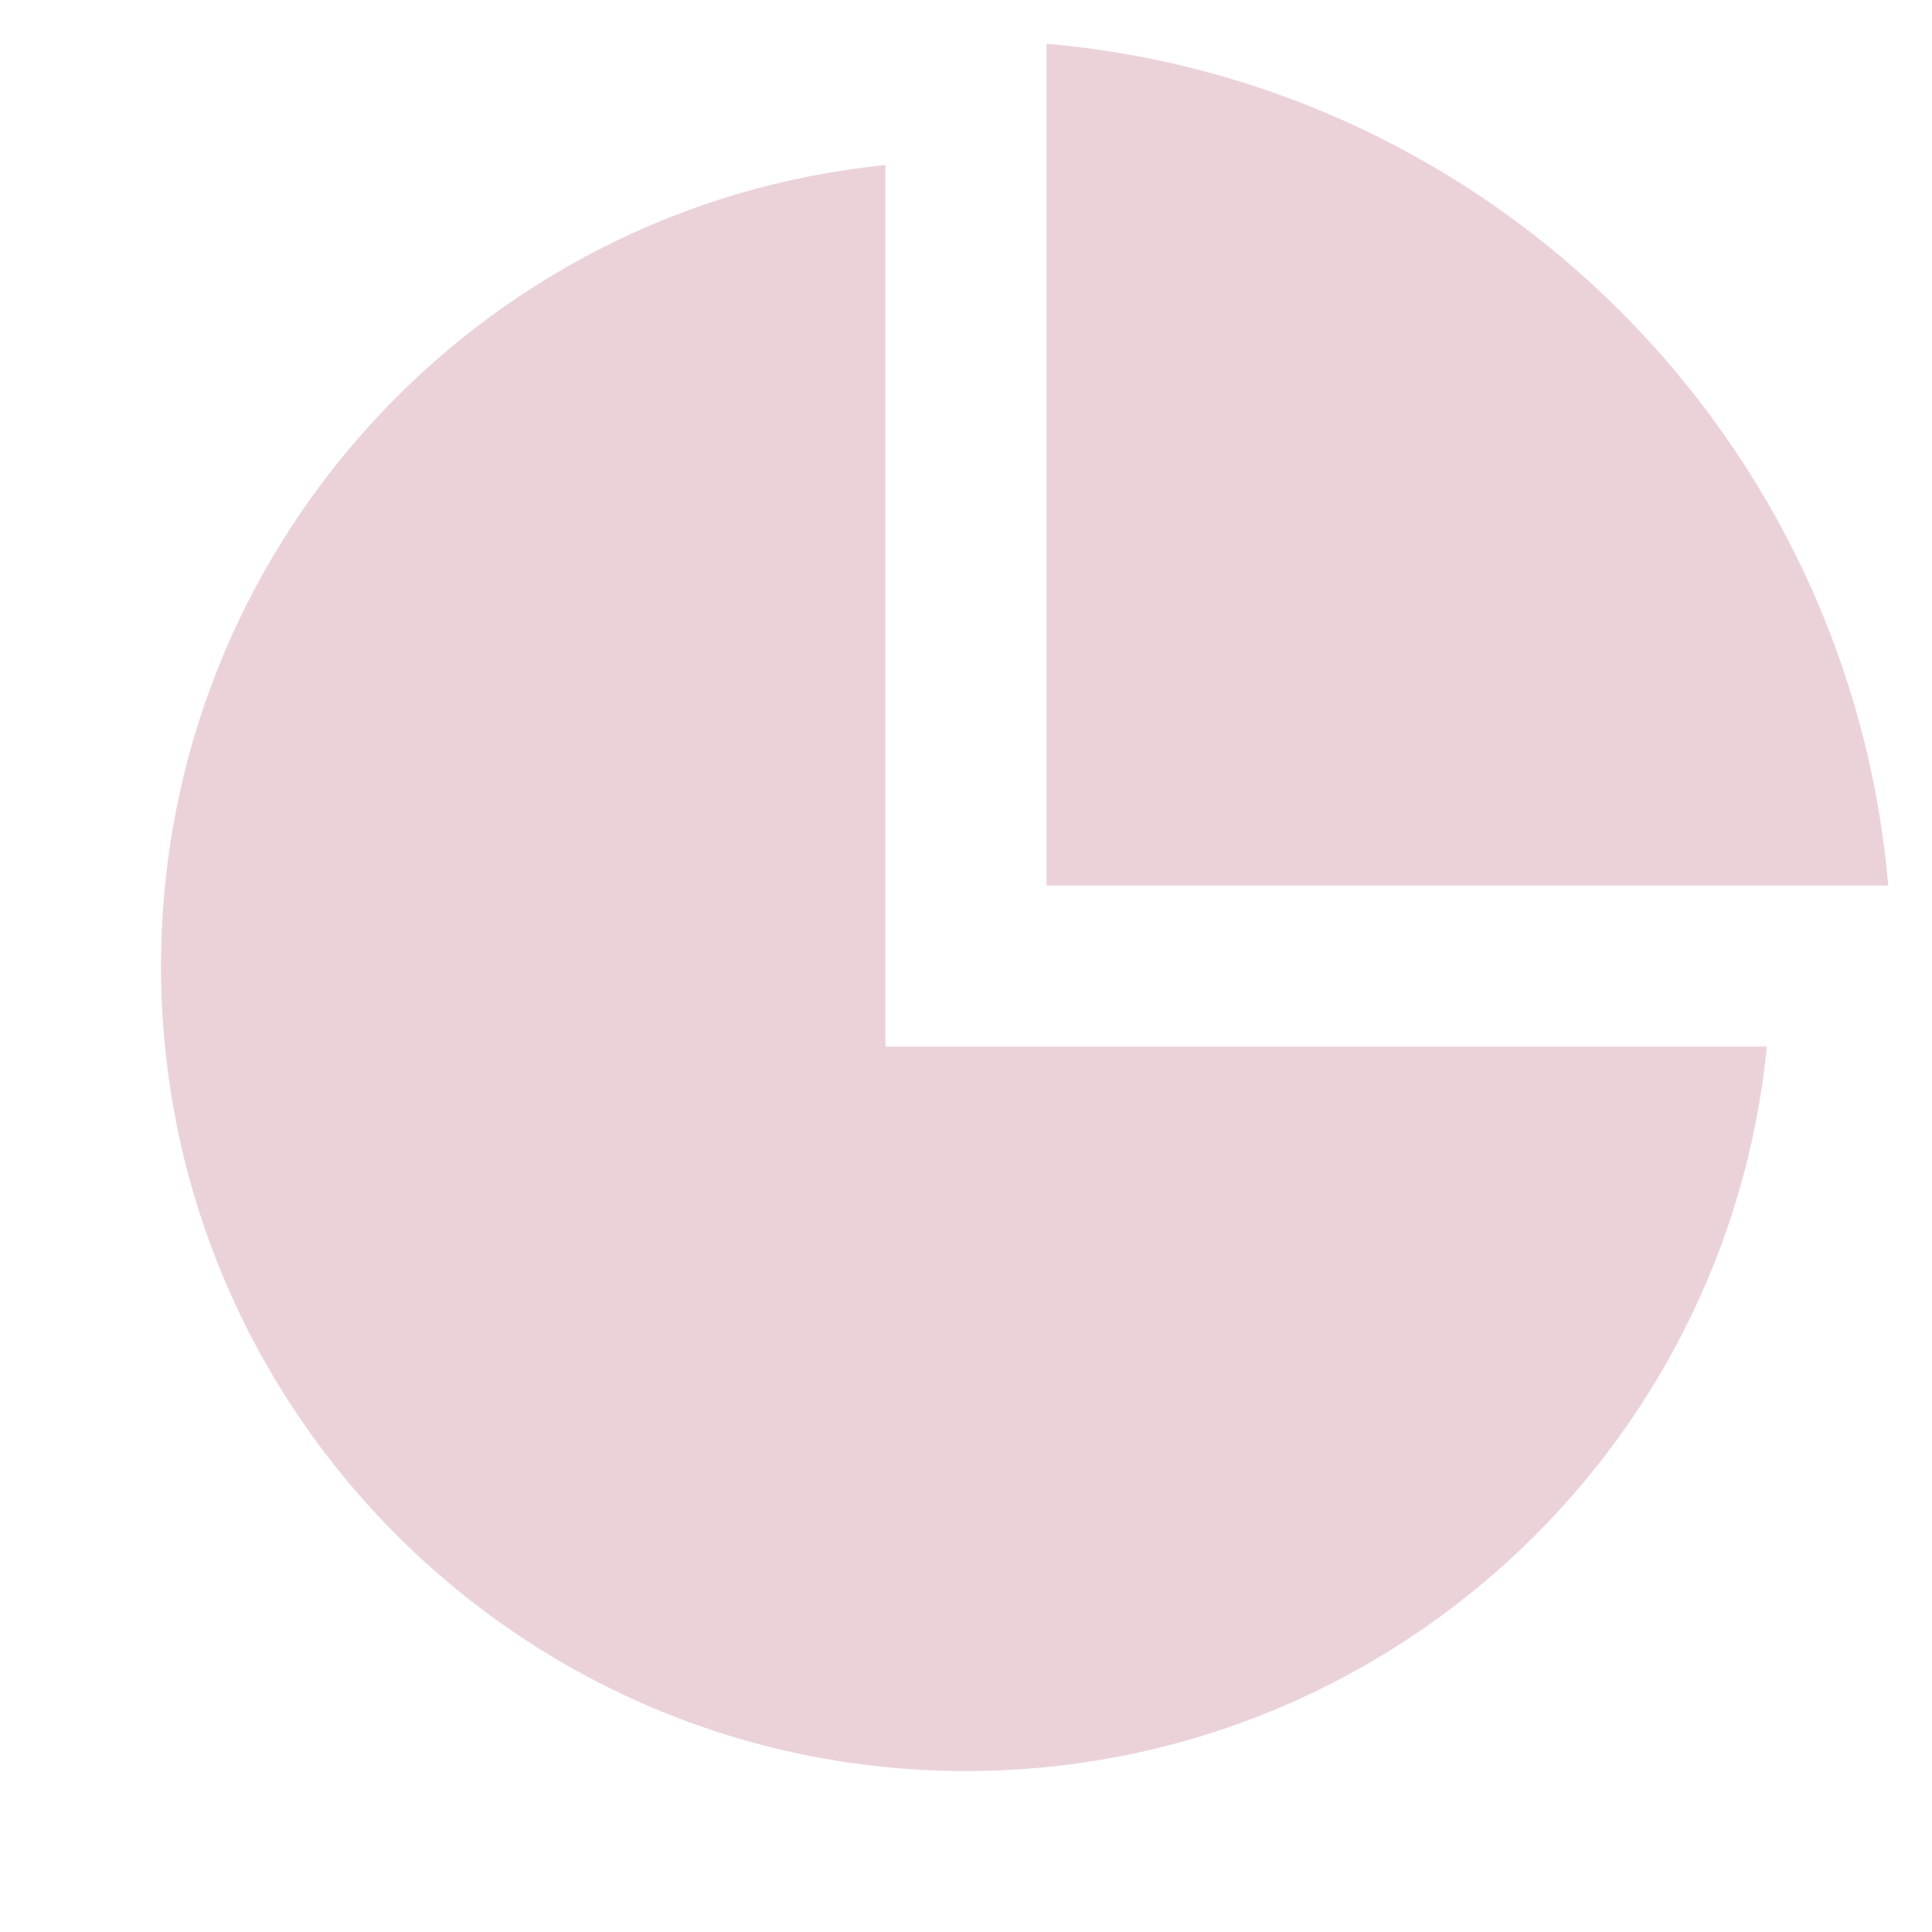
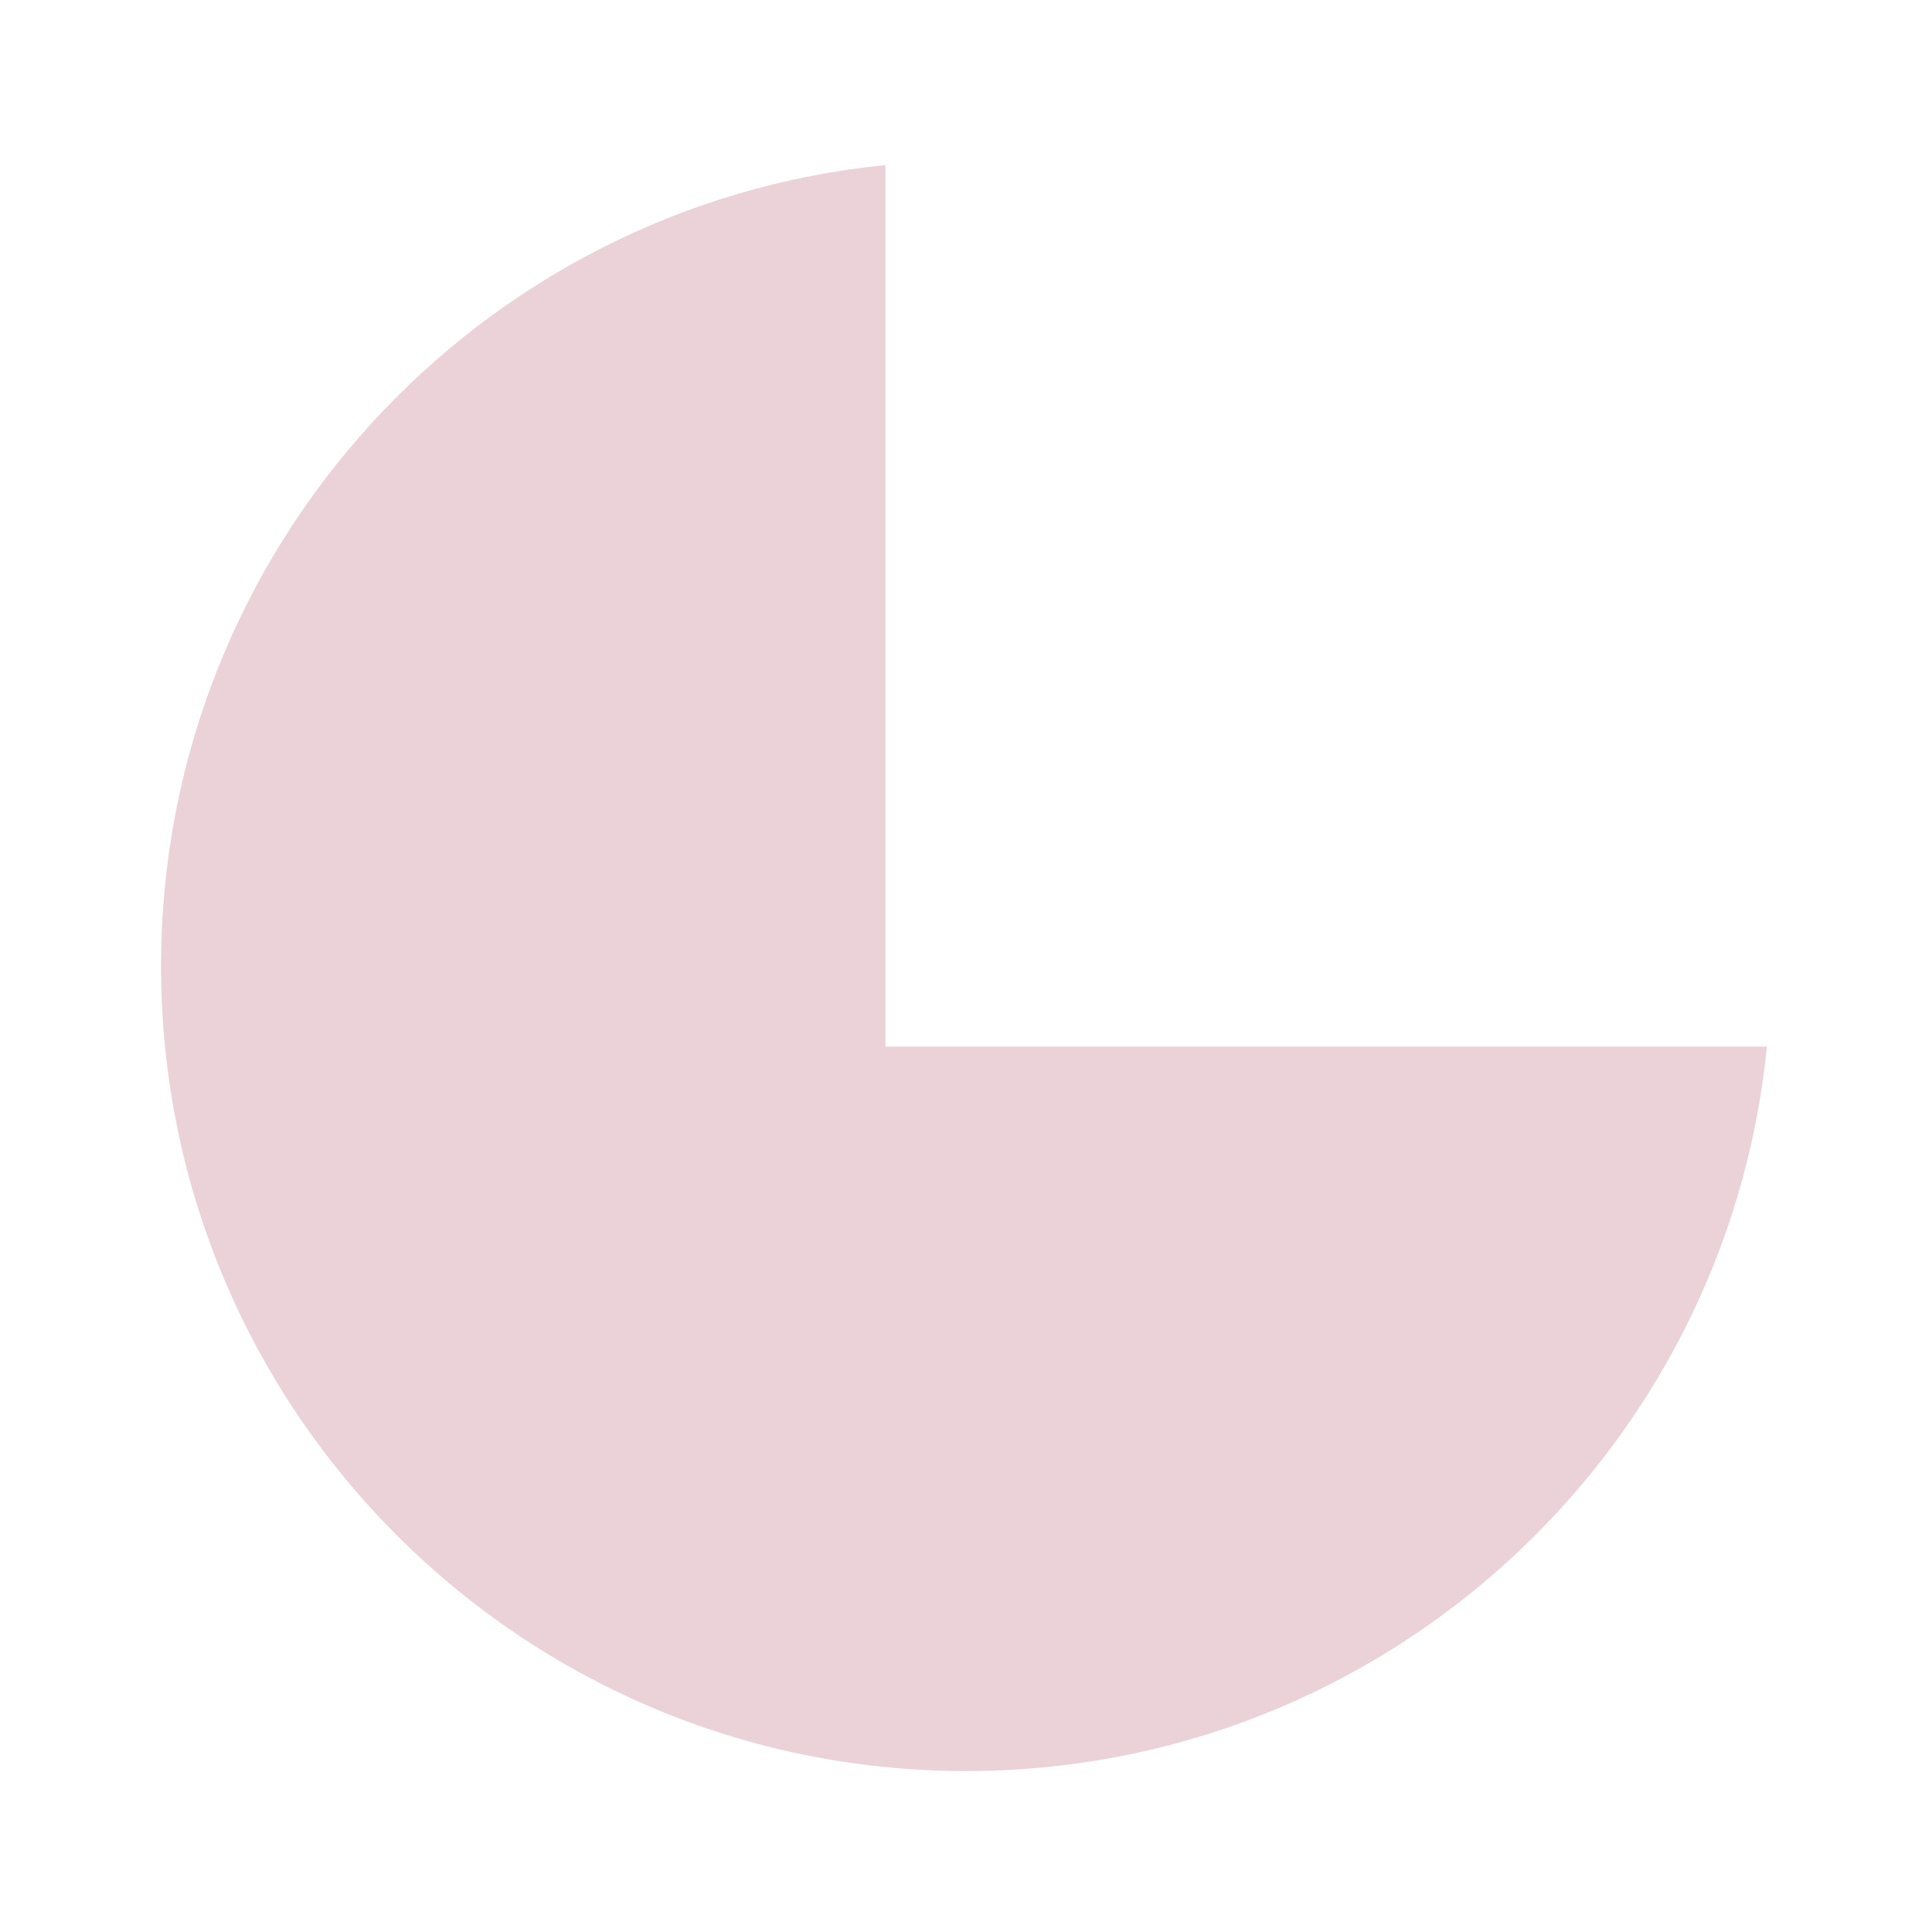
<svg xmlns="http://www.w3.org/2000/svg" width="20" height="20" viewBox="0 0 20 20" fill="none">
-   <path d="M9.166 1.709V10.834H18.291C17.874 15.045 14.321 18.334 10 18.334C5.397 18.334 1.667 14.603 1.667 10.001C1.667 5.68 4.956 2.126 9.166 1.709ZM10.833 0.453C15.461 0.851 19.149 4.54 19.547 9.167H10.833V0.453Z" fill="#EBD2D9" />
+   <path d="M9.166 1.709V10.834H18.291C17.874 15.045 14.321 18.334 10 18.334C5.397 18.334 1.667 14.603 1.667 10.001C1.667 5.68 4.956 2.126 9.166 1.709ZM10.833 0.453H10.833V0.453Z" fill="#EBD2D9" />
</svg>